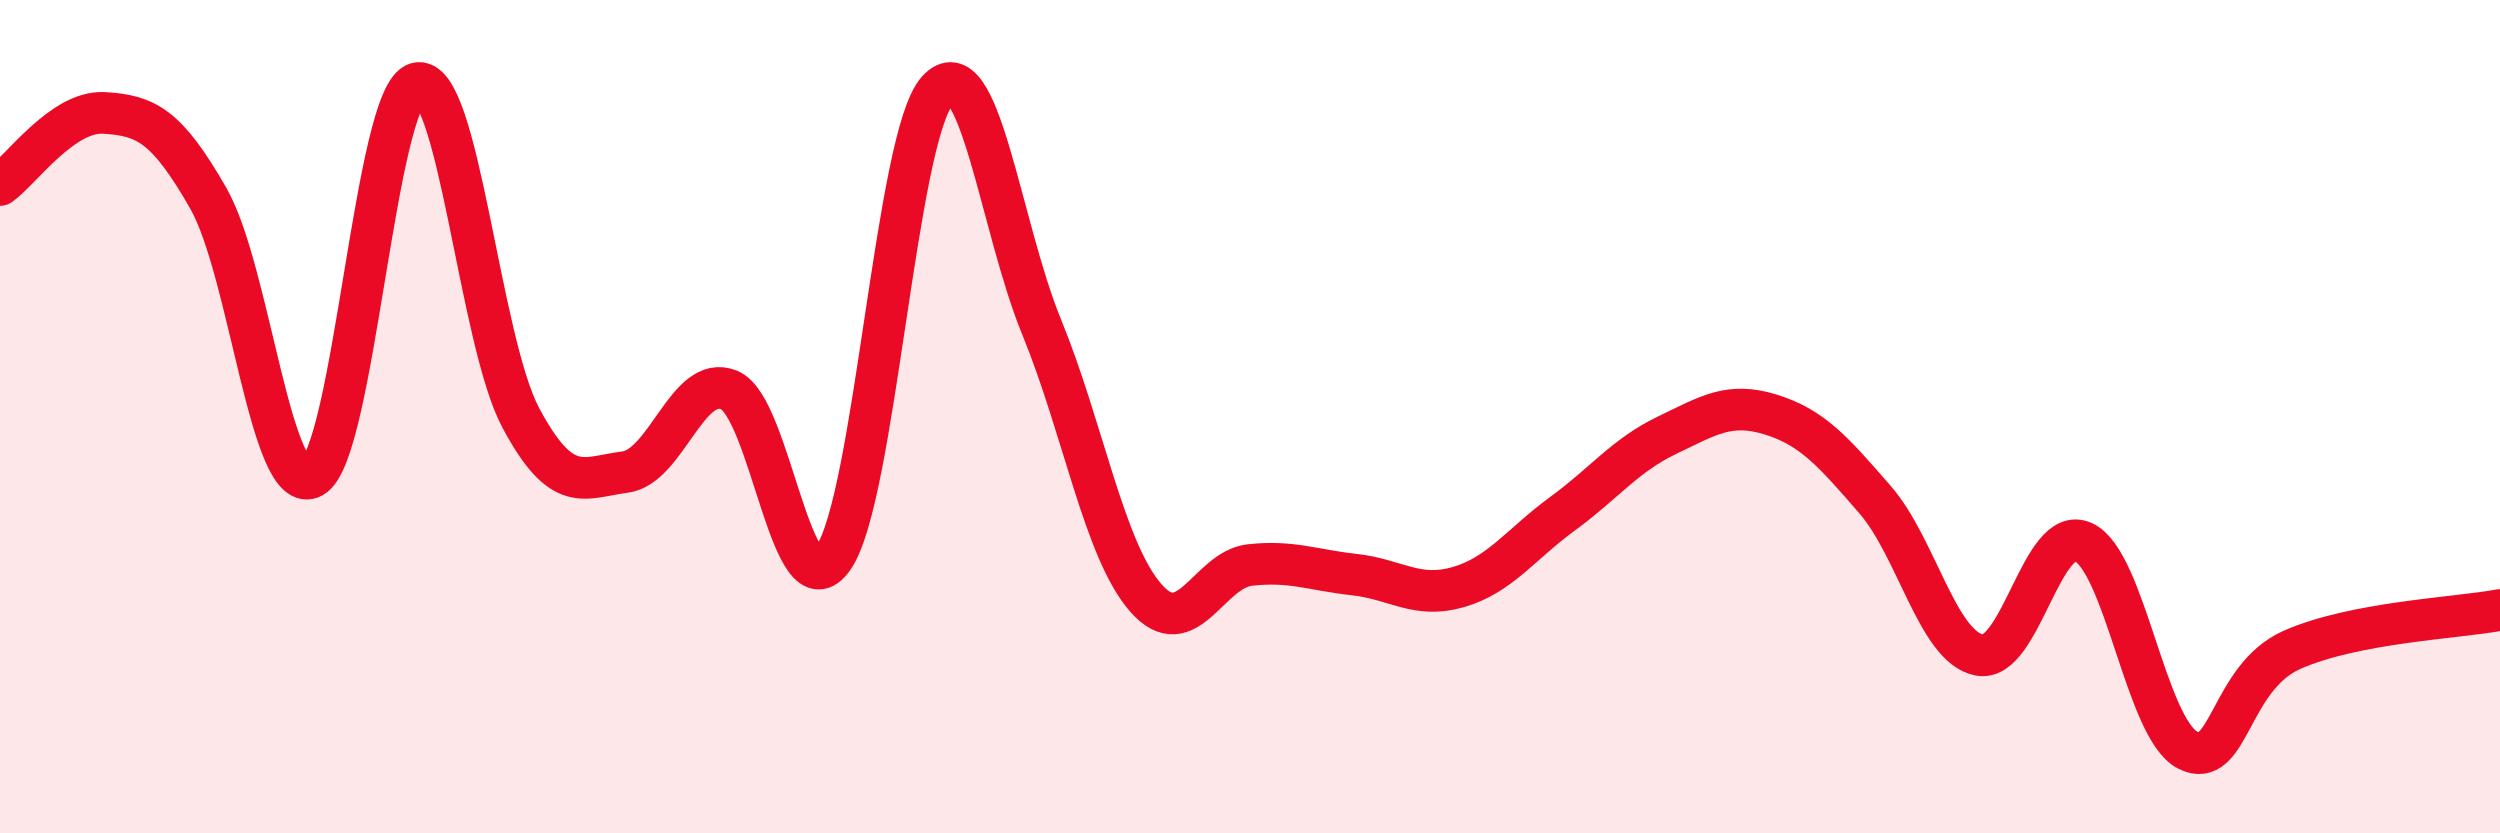
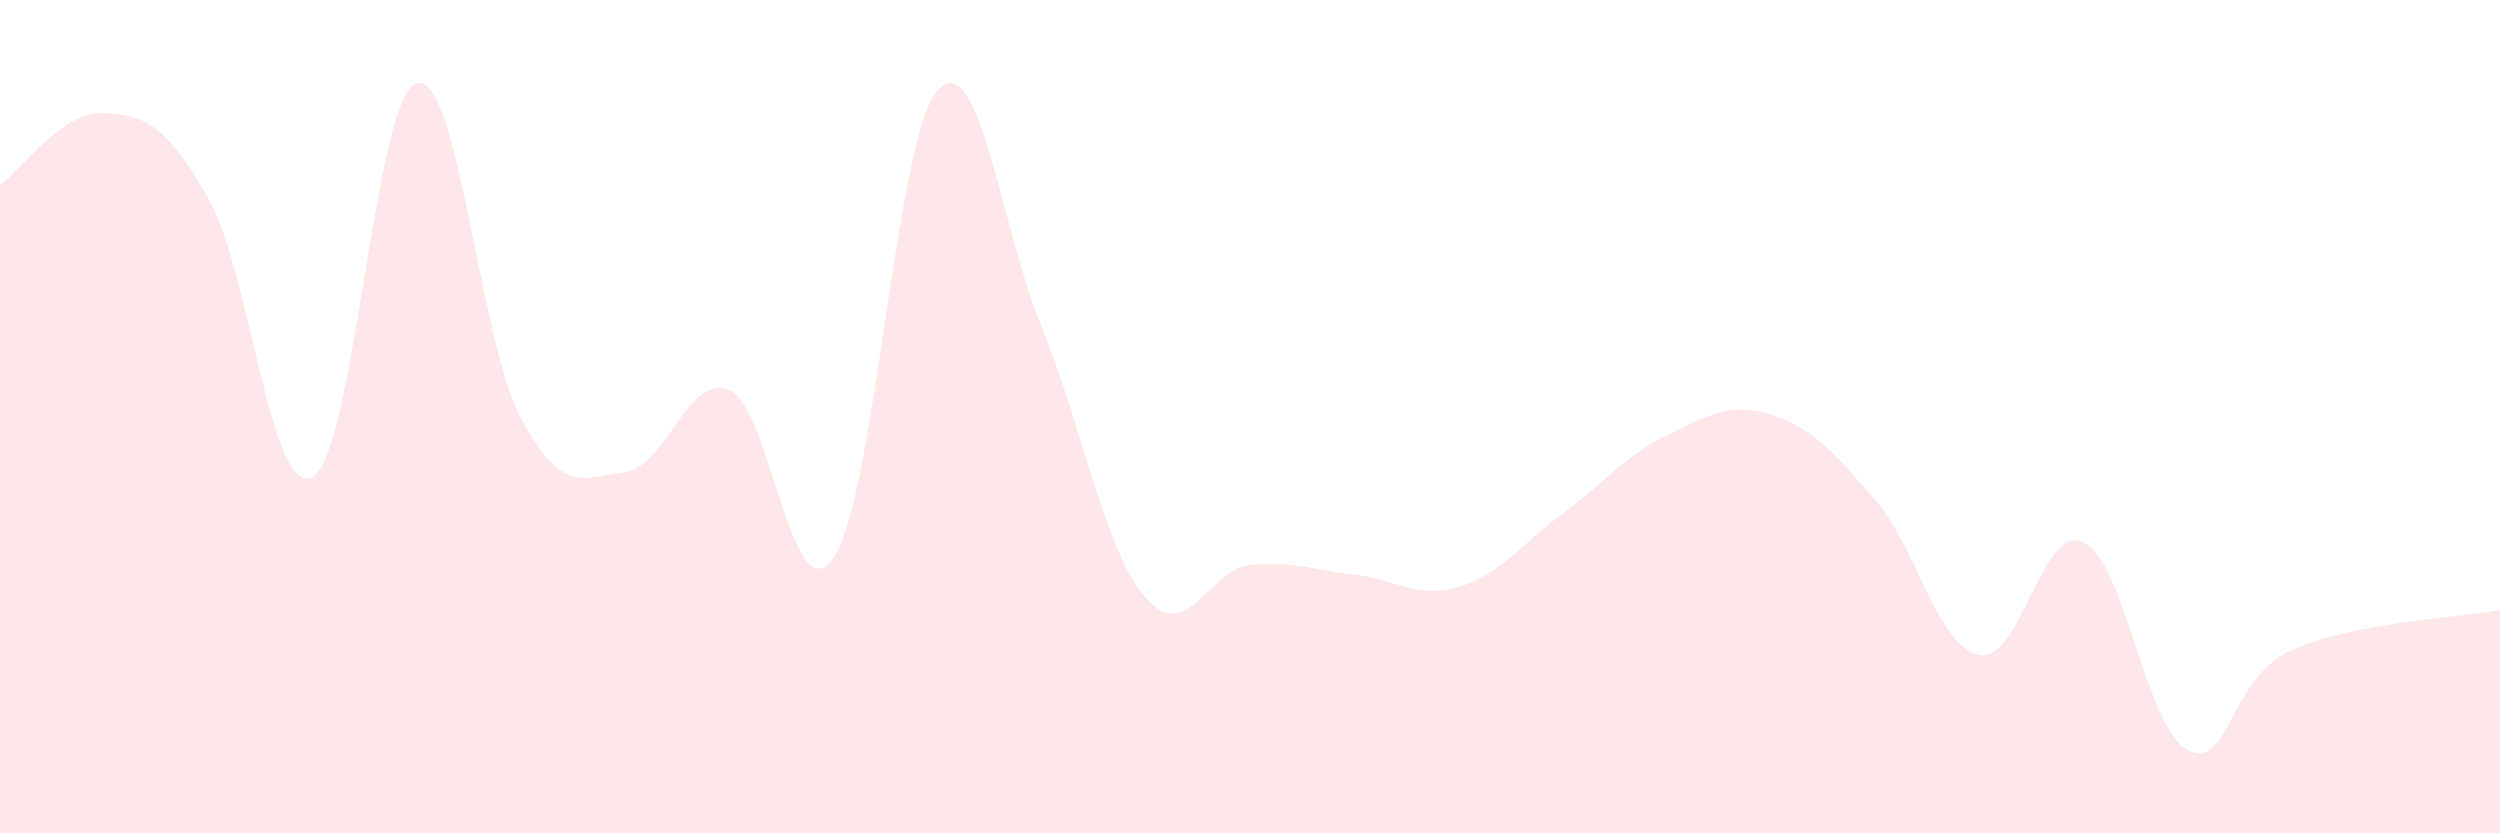
<svg xmlns="http://www.w3.org/2000/svg" width="60" height="20" viewBox="0 0 60 20">
  <path d="M 0,4.44 C 0.5,4.09 1.5,2.65 2.5,2.71 C 3.5,2.77 4,3.01 5,4.76 C 6,6.51 6.5,12 7.5,11.45 C 8.5,10.9 9,2.28 10,2 C 11,1.72 11.5,8.16 12.5,10.03 C 13.5,11.9 14,11.46 15,11.33 C 16,11.2 16.5,8.95 17.5,9.36 C 18.5,9.77 19,14.83 20,13.39 C 21,11.95 21.5,3.28 22.5,2.17 C 23.5,1.06 24,5.41 25,7.85 C 26,10.29 26.5,13.21 27.5,14.35 C 28.5,15.49 29,13.67 30,13.56 C 31,13.45 31.5,13.68 32.5,13.79 C 33.5,13.9 34,14.38 35,14.09 C 36,13.8 36.5,13.06 37.5,12.33 C 38.5,11.6 39,10.93 40,10.45 C 41,9.97 41.5,9.64 42.5,9.95 C 43.5,10.26 44,10.84 45,11.99 C 46,13.14 46.5,15.52 47.5,15.72 C 48.5,15.92 49,12.55 50,13.01 C 51,13.47 51.5,17.48 52.5,18 C 53.5,18.52 53.5,16.27 55,15.6 C 56.5,14.93 59,14.83 60,14.64L60 20L0 20Z" fill="#EB0A25" opacity="0.1" stroke-linecap="round" stroke-linejoin="round" />
-   <path d="M 0,4.44 C 0.5,4.09 1.5,2.65 2.5,2.71 C 3.5,2.77 4,3.01 5,4.76 C 6,6.51 6.5,12 7.5,11.45 C 8.5,10.9 9,2.28 10,2 C 11,1.72 11.5,8.16 12.5,10.03 C 13.5,11.9 14,11.46 15,11.33 C 16,11.2 16.5,8.95 17.5,9.36 C 18.5,9.77 19,14.83 20,13.39 C 21,11.95 21.5,3.28 22.5,2.17 C 23.5,1.06 24,5.41 25,7.85 C 26,10.29 26.5,13.21 27.5,14.35 C 28.5,15.49 29,13.67 30,13.56 C 31,13.45 31.5,13.68 32.5,13.79 C 33.5,13.9 34,14.38 35,14.09 C 36,13.8 36.5,13.06 37.5,12.33 C 38.5,11.6 39,10.93 40,10.45 C 41,9.97 41.5,9.64 42.5,9.95 C 43.5,10.26 44,10.84 45,11.99 C 46,13.14 46.5,15.52 47.5,15.72 C 48.5,15.92 49,12.55 50,13.01 C 51,13.47 51.5,17.48 52.5,18 C 53.5,18.52 53.5,16.27 55,15.6 C 56.5,14.93 59,14.83 60,14.64" stroke="#EB0A25" stroke-width="1" fill="none" stroke-linecap="round" stroke-linejoin="round" />
</svg>